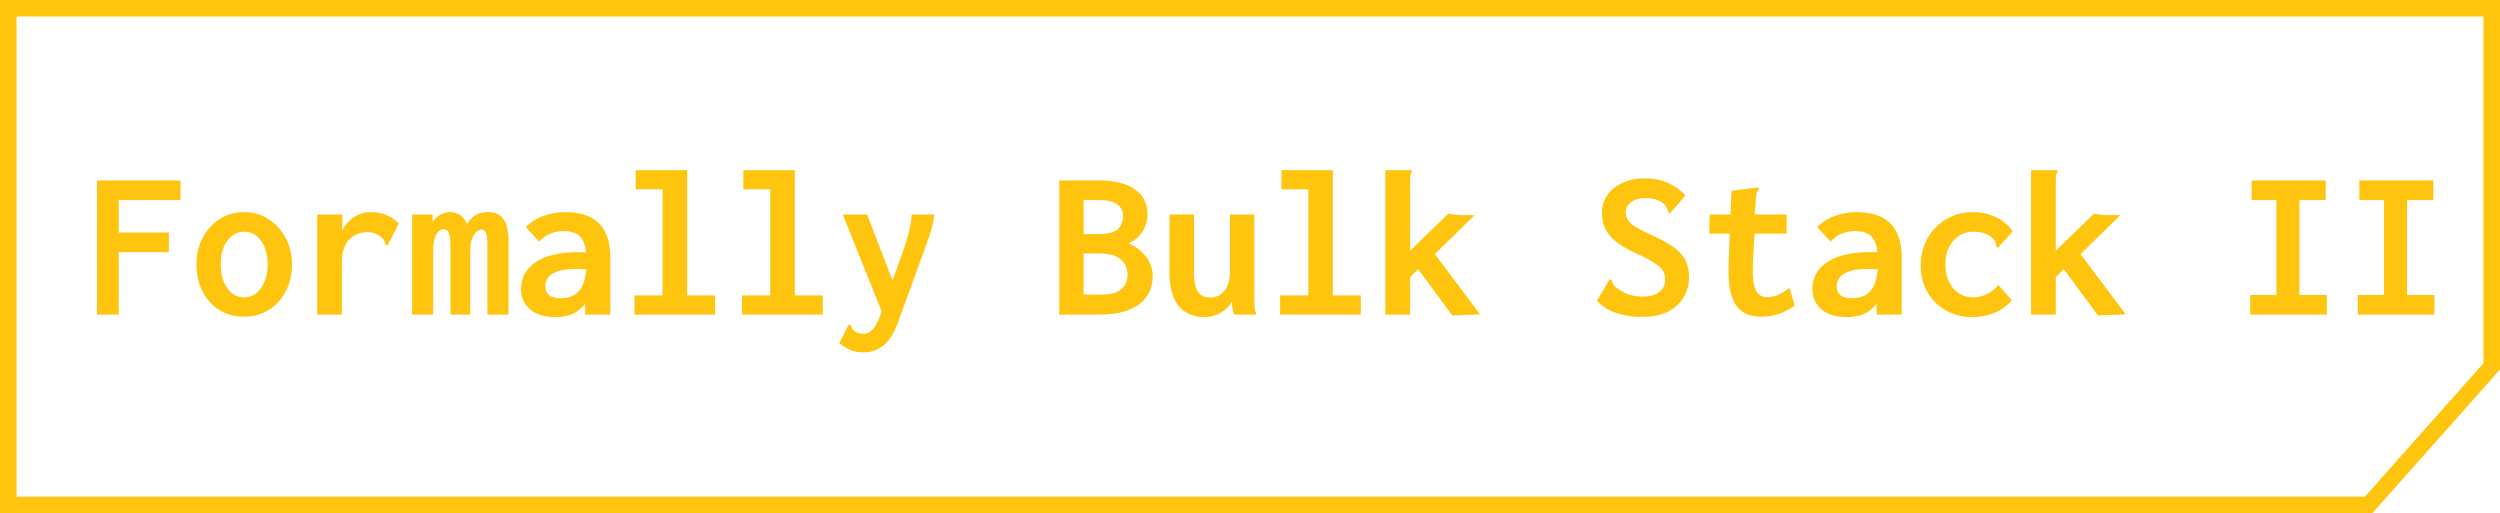
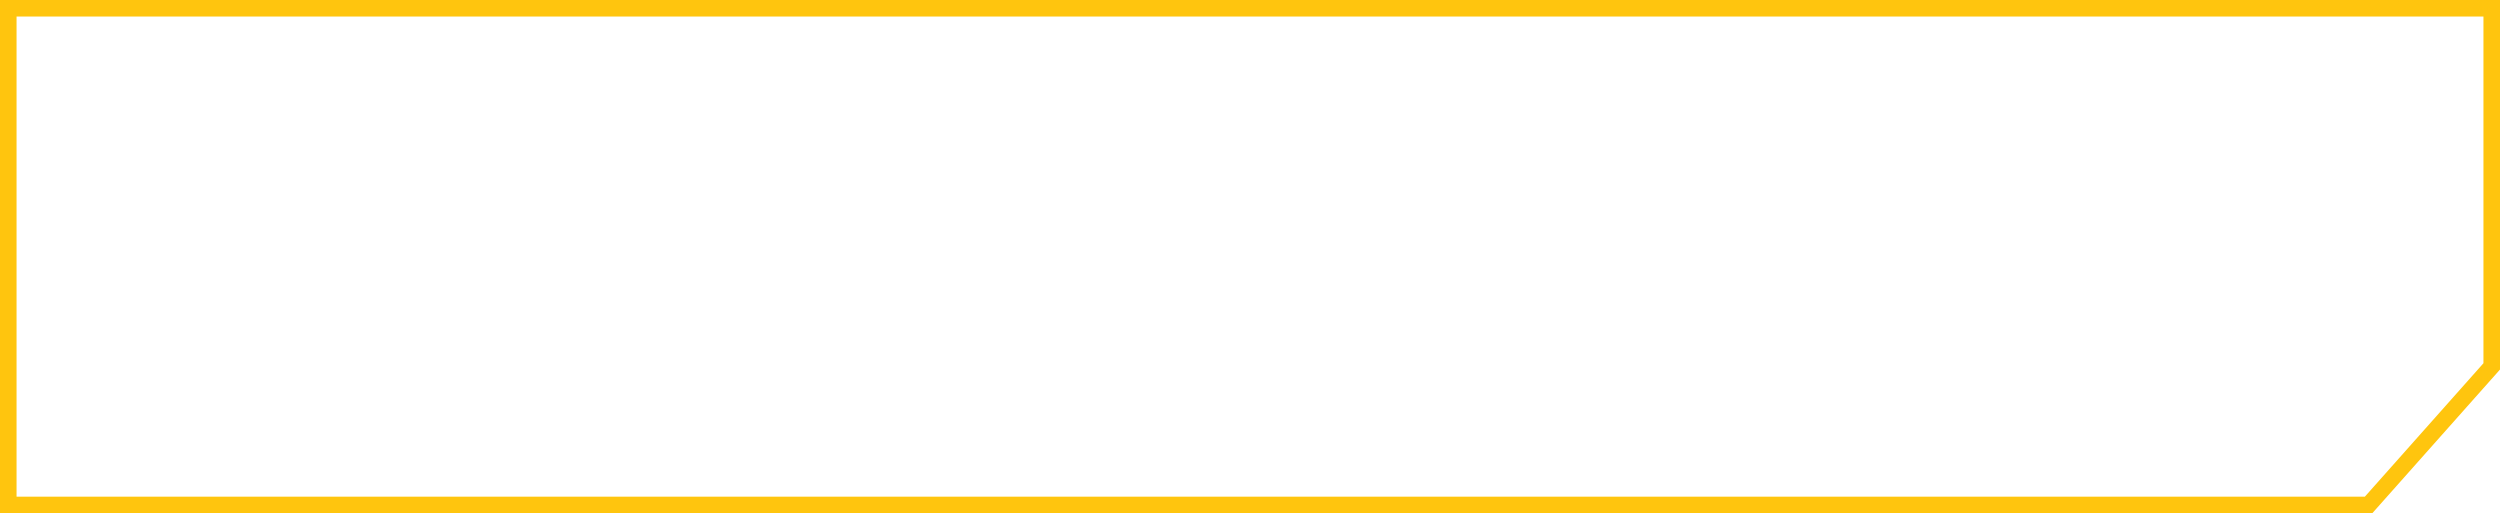
<svg xmlns="http://www.w3.org/2000/svg" width="151" height="31" viewBox="0 0 151 31" fill="none">
  <path d="M150.5 0.5V22.13L146.769 26.328L143.061 30.5H0.5V0.5H150.5Z" stroke="#FFC50E" />
-   <path d="M5.858 19V10.901H10.902V12.084H7.171V14.047H10.2V15.23H7.171V19H5.858ZM14.737 19.13C14.2 19.13 13.71 19 13.268 18.74C12.835 18.471 12.492 18.099 12.241 17.622C11.99 17.145 11.864 16.595 11.864 15.971C11.864 15.373 11.99 14.836 12.241 14.359C12.492 13.882 12.835 13.505 13.268 13.228C13.71 12.951 14.2 12.812 14.737 12.812C15.283 12.812 15.773 12.951 16.206 13.228C16.648 13.505 16.995 13.882 17.246 14.359C17.506 14.836 17.636 15.373 17.636 15.971C17.636 16.595 17.506 17.145 17.246 17.622C16.995 18.099 16.648 18.471 16.206 18.74C15.773 19 15.283 19.13 14.737 19.13ZM14.737 17.96C15.023 17.96 15.27 17.878 15.478 17.713C15.686 17.54 15.851 17.306 15.972 17.011C16.102 16.708 16.167 16.361 16.167 15.971C16.167 15.564 16.102 15.213 15.972 14.918C15.851 14.623 15.686 14.398 15.478 14.242C15.27 14.077 15.023 13.995 14.737 13.995C14.477 13.995 14.239 14.077 14.022 14.242C13.814 14.398 13.645 14.623 13.515 14.918C13.394 15.213 13.333 15.564 13.333 15.971C13.333 16.361 13.394 16.708 13.515 17.011C13.636 17.306 13.801 17.54 14.009 17.713C14.226 17.878 14.468 17.96 14.737 17.96ZM19.157 12.955H20.678L20.665 14.645L20.496 14.541C20.531 14.272 20.604 14.034 20.717 13.826C20.838 13.618 20.986 13.436 21.159 13.28C21.341 13.124 21.536 13.007 21.744 12.929C21.961 12.851 22.182 12.812 22.407 12.812C22.745 12.812 23.048 12.868 23.317 12.981C23.594 13.085 23.85 13.258 24.084 13.501L23.46 14.736L23.421 14.84L23.304 14.788C23.278 14.719 23.252 14.649 23.226 14.58C23.2 14.502 23.135 14.415 23.031 14.32C22.91 14.225 22.78 14.151 22.641 14.099C22.511 14.047 22.368 14.021 22.212 14.021C22.004 14.021 21.805 14.056 21.614 14.125C21.423 14.194 21.254 14.303 21.107 14.45C20.968 14.597 20.856 14.788 20.769 15.022C20.691 15.247 20.652 15.516 20.652 15.828V19H19.157V12.955ZM24.89 19V12.955H26.125V13.397C26.229 13.258 26.337 13.146 26.45 13.059C26.563 12.972 26.68 12.912 26.801 12.877C26.931 12.834 27.057 12.812 27.178 12.812C27.325 12.812 27.464 12.838 27.594 12.89C27.724 12.933 27.841 13.011 27.945 13.124C28.058 13.228 28.144 13.367 28.205 13.54C28.3 13.375 28.409 13.241 28.53 13.137C28.651 13.024 28.79 12.942 28.946 12.89C29.111 12.838 29.288 12.812 29.479 12.812C29.704 12.812 29.895 12.851 30.051 12.929C30.207 13.007 30.333 13.12 30.428 13.267C30.532 13.414 30.606 13.596 30.649 13.813C30.692 14.03 30.714 14.272 30.714 14.541V19H29.44V14.853C29.44 14.593 29.427 14.394 29.401 14.255C29.375 14.108 29.336 14.008 29.284 13.956C29.232 13.895 29.163 13.865 29.076 13.865C28.963 13.865 28.855 13.921 28.751 14.034C28.647 14.138 28.56 14.285 28.491 14.476C28.43 14.658 28.4 14.875 28.4 15.126V19H27.204V14.892C27.204 14.476 27.174 14.199 27.113 14.06C27.052 13.921 26.94 13.852 26.775 13.852C26.697 13.852 26.619 13.878 26.541 13.93C26.472 13.982 26.407 14.06 26.346 14.164C26.294 14.259 26.251 14.385 26.216 14.541C26.181 14.688 26.164 14.857 26.164 15.048V19H24.89ZM33.574 19.156C32.907 19.156 32.387 19 32.014 18.688C31.65 18.367 31.468 17.956 31.468 17.453C31.468 17.132 31.537 16.838 31.676 16.569C31.823 16.292 32.04 16.053 32.326 15.854C32.612 15.655 32.967 15.503 33.392 15.399C33.817 15.286 34.302 15.23 34.848 15.23C34.917 15.23 35.004 15.23 35.108 15.23C35.212 15.23 35.325 15.234 35.446 15.243C35.567 15.243 35.68 15.252 35.784 15.269L35.823 16.283C35.736 16.274 35.632 16.27 35.511 16.27C35.39 16.261 35.264 16.257 35.134 16.257C35.013 16.248 34.909 16.244 34.822 16.244C34.475 16.244 34.181 16.27 33.938 16.322C33.704 16.374 33.513 16.448 33.366 16.543C33.219 16.63 33.11 16.738 33.041 16.868C32.972 16.989 32.937 17.124 32.937 17.271C32.937 17.41 32.959 17.527 33.002 17.622C33.054 17.717 33.119 17.795 33.197 17.856C33.284 17.908 33.383 17.947 33.496 17.973C33.609 17.999 33.73 18.012 33.86 18.012C34.12 18.012 34.345 17.973 34.536 17.895C34.735 17.808 34.9 17.674 35.03 17.492C35.169 17.31 35.268 17.085 35.329 16.816C35.398 16.539 35.433 16.214 35.433 15.841C35.433 15.338 35.381 14.953 35.277 14.684C35.173 14.415 35.021 14.229 34.822 14.125C34.623 14.012 34.371 13.956 34.068 13.956C33.791 13.956 33.526 14.004 33.275 14.099C33.032 14.186 32.794 14.35 32.56 14.593L31.754 13.709C32.092 13.388 32.469 13.159 32.885 13.02C33.301 12.881 33.717 12.812 34.133 12.812C34.514 12.812 34.87 12.855 35.199 12.942C35.528 13.029 35.814 13.176 36.057 13.384C36.308 13.583 36.503 13.861 36.642 14.216C36.789 14.563 36.863 14.996 36.863 15.516V19H35.342V18.35C35.229 18.497 35.108 18.623 34.978 18.727C34.848 18.831 34.709 18.913 34.562 18.974C34.415 19.035 34.259 19.078 34.094 19.104C33.929 19.139 33.756 19.156 33.574 19.156ZM38.319 19V17.843H40.022V11.434H38.397V10.277H41.504V17.843H43.194V19H38.319ZM44.819 19V17.843H46.522V11.434H44.897V10.277H48.004V17.843H49.694V19H44.819ZM52.138 21.288C51.852 21.288 51.592 21.236 51.358 21.132C51.133 21.037 50.912 20.902 50.695 20.729L51.202 19.715L51.254 19.598L51.371 19.65C51.397 19.719 51.427 19.784 51.462 19.845C51.505 19.906 51.583 19.975 51.696 20.053C51.757 20.088 51.822 20.114 51.891 20.131C51.969 20.148 52.051 20.157 52.138 20.157C52.311 20.157 52.459 20.109 52.58 20.014C52.71 19.919 52.827 19.771 52.931 19.572C53.044 19.373 53.152 19.117 53.256 18.805L54.569 15.1C54.699 14.727 54.807 14.368 54.894 14.021C54.989 13.674 55.046 13.319 55.063 12.955H56.428C56.393 13.345 56.302 13.757 56.155 14.19C56.008 14.615 55.86 15.026 55.713 15.425L54.218 19.533C53.975 20.174 53.681 20.625 53.334 20.885C52.996 21.154 52.597 21.288 52.138 21.288ZM50.903 12.955H52.372L54.153 17.57L53.386 19.143L50.903 12.955ZM63.981 19V10.901H66.451C66.936 10.901 67.357 10.953 67.712 11.057C68.067 11.152 68.362 11.291 68.596 11.473C68.839 11.646 69.016 11.859 69.129 12.11C69.25 12.361 69.311 12.639 69.311 12.942C69.311 13.167 69.268 13.397 69.181 13.631C69.094 13.865 68.964 14.077 68.791 14.268C68.618 14.45 68.41 14.593 68.167 14.697C68.384 14.792 68.583 14.909 68.765 15.048C68.947 15.187 69.103 15.343 69.233 15.516C69.363 15.681 69.458 15.863 69.519 16.062C69.588 16.253 69.623 16.452 69.623 16.66C69.623 17.007 69.558 17.327 69.428 17.622C69.298 17.908 69.099 18.155 68.83 18.363C68.57 18.562 68.241 18.718 67.842 18.831C67.443 18.944 66.975 19 66.438 19H63.981ZM65.45 17.791H66.594C66.906 17.791 67.175 17.748 67.4 17.661C67.625 17.566 67.799 17.431 67.92 17.258C68.041 17.085 68.102 16.872 68.102 16.621C68.102 16.361 68.046 16.136 67.933 15.945C67.82 15.746 67.638 15.59 67.387 15.477C67.136 15.364 66.798 15.308 66.373 15.308H65.45V17.791ZM65.45 14.138H66.334C66.715 14.138 67.014 14.095 67.231 14.008C67.448 13.913 67.599 13.787 67.686 13.631C67.781 13.466 67.829 13.28 67.829 13.072C67.829 12.925 67.803 12.79 67.751 12.669C67.699 12.548 67.617 12.448 67.504 12.37C67.4 12.283 67.261 12.214 67.088 12.162C66.915 12.11 66.707 12.084 66.464 12.084H65.45V14.138ZM72.756 19.156C72.513 19.156 72.284 19.121 72.067 19.052C71.85 18.991 71.655 18.896 71.482 18.766C71.309 18.627 71.157 18.454 71.027 18.246C70.906 18.038 70.81 17.791 70.741 17.505C70.672 17.21 70.637 16.877 70.637 16.504V12.955H72.119V16.504C72.119 16.773 72.141 17.002 72.184 17.193C72.227 17.375 72.292 17.527 72.379 17.648C72.466 17.761 72.565 17.843 72.678 17.895C72.799 17.947 72.925 17.973 73.055 17.973C73.237 17.973 73.402 17.943 73.549 17.882C73.705 17.813 73.835 17.713 73.939 17.583C74.052 17.453 74.138 17.293 74.199 17.102C74.26 16.903 74.29 16.669 74.29 16.4V12.955H75.759V18.038C75.759 18.229 75.763 18.402 75.772 18.558C75.789 18.705 75.828 18.853 75.889 19H74.55C74.507 18.913 74.476 18.827 74.459 18.74C74.442 18.653 74.429 18.567 74.42 18.48C74.42 18.385 74.42 18.298 74.42 18.22C74.325 18.367 74.216 18.502 74.095 18.623C73.974 18.736 73.839 18.831 73.692 18.909C73.553 18.987 73.402 19.048 73.237 19.091C73.081 19.134 72.921 19.156 72.756 19.156ZM77.319 19V17.843H79.022V11.434H77.397V10.277H80.504V17.843H82.194V19H77.319ZM85.652 16.257L85.171 16.738V19H83.676V10.277H85.158H85.275V10.394C85.232 10.446 85.201 10.502 85.184 10.563C85.175 10.624 85.171 10.728 85.171 10.875V15.139L87.485 12.903C87.554 12.912 87.628 12.925 87.706 12.942C87.784 12.951 87.862 12.959 87.94 12.968C88.018 12.977 88.096 12.985 88.174 12.994C88.252 12.994 88.317 12.994 88.369 12.994H89.071L86.666 15.347L89.396 18.987L87.719 19.052L85.652 16.257ZM99.146 19.143C98.609 19.143 98.102 19.065 97.625 18.909C97.157 18.744 96.767 18.497 96.455 18.168L97.17 16.959L97.222 16.855L97.339 16.92C97.356 16.981 97.378 17.046 97.404 17.115C97.439 17.184 97.508 17.267 97.612 17.362C97.829 17.527 98.067 17.661 98.327 17.765C98.596 17.86 98.886 17.912 99.198 17.921C99.397 17.921 99.579 17.899 99.744 17.856C99.917 17.813 100.065 17.748 100.186 17.661C100.307 17.574 100.403 17.466 100.472 17.336C100.541 17.197 100.576 17.041 100.576 16.868C100.576 16.764 100.563 16.664 100.537 16.569C100.511 16.474 100.463 16.383 100.394 16.296C100.333 16.201 100.242 16.11 100.121 16.023C100 15.928 99.848 15.828 99.666 15.724C99.484 15.611 99.254 15.494 98.977 15.373C98.422 15.13 97.98 14.883 97.651 14.632C97.33 14.381 97.101 14.112 96.962 13.826C96.823 13.54 96.754 13.215 96.754 12.851C96.754 12.452 96.862 12.097 97.079 11.785C97.304 11.473 97.612 11.226 98.002 11.044C98.392 10.862 98.838 10.771 99.341 10.771C99.679 10.771 99.995 10.81 100.29 10.888C100.585 10.966 100.858 11.083 101.109 11.239C101.36 11.386 101.59 11.577 101.798 11.811L100.94 12.799L100.862 12.89L100.758 12.812C100.749 12.743 100.732 12.678 100.706 12.617C100.689 12.548 100.632 12.461 100.537 12.357C100.372 12.201 100.195 12.097 100.004 12.045C99.822 11.993 99.605 11.967 99.354 11.967C99.172 11.967 99.012 11.989 98.873 12.032C98.734 12.075 98.613 12.136 98.509 12.214C98.414 12.292 98.336 12.383 98.275 12.487C98.223 12.582 98.197 12.682 98.197 12.786C98.197 12.89 98.21 12.99 98.236 13.085C98.262 13.172 98.305 13.258 98.366 13.345C98.435 13.432 98.531 13.523 98.652 13.618C98.782 13.705 98.947 13.8 99.146 13.904C99.345 14.008 99.592 14.125 99.887 14.255C100.294 14.446 100.637 14.632 100.914 14.814C101.191 14.987 101.408 15.174 101.564 15.373C101.729 15.564 101.846 15.776 101.915 16.01C101.984 16.235 102.019 16.491 102.019 16.777C102.019 17.167 101.919 17.544 101.72 17.908C101.521 18.272 101.209 18.571 100.784 18.805C100.359 19.03 99.813 19.143 99.146 19.143ZM106.387 19.13C106.04 19.13 105.737 19.074 105.477 18.961C105.226 18.848 105.013 18.666 104.84 18.415C104.675 18.164 104.554 17.83 104.476 17.414C104.407 16.998 104.385 16.482 104.411 15.867L104.58 11.525L106.101 11.33L106.218 11.317L106.231 11.434C106.196 11.495 106.162 11.555 106.127 11.616C106.092 11.677 106.071 11.781 106.062 11.928L105.919 13.722L105.984 13.813L105.88 15.841C105.854 16.404 105.871 16.842 105.932 17.154C106.001 17.457 106.101 17.665 106.231 17.778C106.37 17.891 106.534 17.947 106.725 17.947C107.002 17.947 107.249 17.891 107.466 17.778C107.691 17.665 107.899 17.535 108.09 17.388L108.402 18.454C108.107 18.671 107.791 18.84 107.453 18.961C107.124 19.074 106.768 19.13 106.387 19.13ZM103.267 12.955H107.921L107.908 14.112H103.241L103.267 12.955ZM111.574 19.156C110.907 19.156 110.387 19 110.014 18.688C109.65 18.367 109.468 17.956 109.468 17.453C109.468 17.132 109.537 16.838 109.676 16.569C109.823 16.292 110.04 16.053 110.326 15.854C110.612 15.655 110.967 15.503 111.392 15.399C111.817 15.286 112.302 15.23 112.848 15.23C112.917 15.23 113.004 15.23 113.108 15.23C113.212 15.23 113.325 15.234 113.446 15.243C113.567 15.243 113.68 15.252 113.784 15.269L113.823 16.283C113.736 16.274 113.632 16.27 113.511 16.27C113.39 16.261 113.264 16.257 113.134 16.257C113.013 16.248 112.909 16.244 112.822 16.244C112.475 16.244 112.181 16.27 111.938 16.322C111.704 16.374 111.513 16.448 111.366 16.543C111.219 16.63 111.11 16.738 111.041 16.868C110.972 16.989 110.937 17.124 110.937 17.271C110.937 17.41 110.959 17.527 111.002 17.622C111.054 17.717 111.119 17.795 111.197 17.856C111.284 17.908 111.383 17.947 111.496 17.973C111.609 17.999 111.73 18.012 111.86 18.012C112.12 18.012 112.345 17.973 112.536 17.895C112.735 17.808 112.9 17.674 113.03 17.492C113.169 17.31 113.268 17.085 113.329 16.816C113.398 16.539 113.433 16.214 113.433 15.841C113.433 15.338 113.381 14.953 113.277 14.684C113.173 14.415 113.021 14.229 112.822 14.125C112.623 14.012 112.371 13.956 112.068 13.956C111.791 13.956 111.526 14.004 111.275 14.099C111.032 14.186 110.794 14.35 110.56 14.593L109.754 13.709C110.092 13.388 110.469 13.159 110.885 13.02C111.301 12.881 111.717 12.812 112.133 12.812C112.514 12.812 112.87 12.855 113.199 12.942C113.528 13.029 113.814 13.176 114.057 13.384C114.308 13.583 114.503 13.861 114.642 14.216C114.789 14.563 114.863 14.996 114.863 15.516V19H113.342V18.35C113.229 18.497 113.108 18.623 112.978 18.727C112.848 18.831 112.709 18.913 112.562 18.974C112.415 19.035 112.259 19.078 112.094 19.104C111.929 19.139 111.756 19.156 111.574 19.156ZM119.114 19.156C118.672 19.156 118.26 19.078 117.879 18.922C117.506 18.766 117.177 18.549 116.891 18.272C116.614 17.995 116.397 17.665 116.241 17.284C116.085 16.903 116.007 16.482 116.007 16.023C116.007 15.581 116.085 15.165 116.241 14.775C116.397 14.385 116.614 14.047 116.891 13.761C117.177 13.466 117.506 13.237 117.879 13.072C118.26 12.899 118.676 12.812 119.127 12.812C119.682 12.812 120.167 12.916 120.583 13.124C120.999 13.332 121.328 13.618 121.571 13.982L120.752 14.879L120.674 14.97L120.57 14.892C120.57 14.823 120.561 14.753 120.544 14.684C120.527 14.606 120.47 14.515 120.375 14.411C120.21 14.246 120.028 14.138 119.829 14.086C119.63 14.025 119.4 13.995 119.14 13.995C118.923 13.995 118.715 14.043 118.516 14.138C118.325 14.225 118.152 14.355 117.996 14.528C117.84 14.693 117.719 14.901 117.632 15.152C117.545 15.403 117.502 15.694 117.502 16.023C117.502 16.318 117.545 16.586 117.632 16.829C117.727 17.063 117.849 17.267 117.996 17.44C118.152 17.605 118.33 17.735 118.529 17.83C118.737 17.917 118.954 17.96 119.179 17.96C119.361 17.96 119.539 17.934 119.712 17.882C119.885 17.83 120.054 17.752 120.219 17.648C120.392 17.535 120.553 17.388 120.7 17.206L121.519 18.142C121.198 18.497 120.826 18.757 120.401 18.922C119.976 19.078 119.547 19.156 119.114 19.156ZM124.652 16.257L124.171 16.738V19H122.676V10.277H124.158H124.275V10.394C124.232 10.446 124.201 10.502 124.184 10.563C124.175 10.624 124.171 10.728 124.171 10.875V15.139L126.485 12.903C126.554 12.912 126.628 12.925 126.706 12.942C126.784 12.951 126.862 12.959 126.94 12.968C127.018 12.977 127.096 12.985 127.174 12.994C127.252 12.994 127.317 12.994 127.369 12.994H128.071L125.666 15.347L128.396 18.987L126.719 19.052L124.652 16.257ZM135.91 19V17.817H137.496V12.084H136.001V10.901H140.473V12.084H138.887V17.817H140.538V19H135.91ZM142.41 19V17.817H143.996V12.084H142.501V10.901H146.973V12.084H145.387V17.817H147.038V19H142.41Z" fill="#FFC50E" />
</svg>